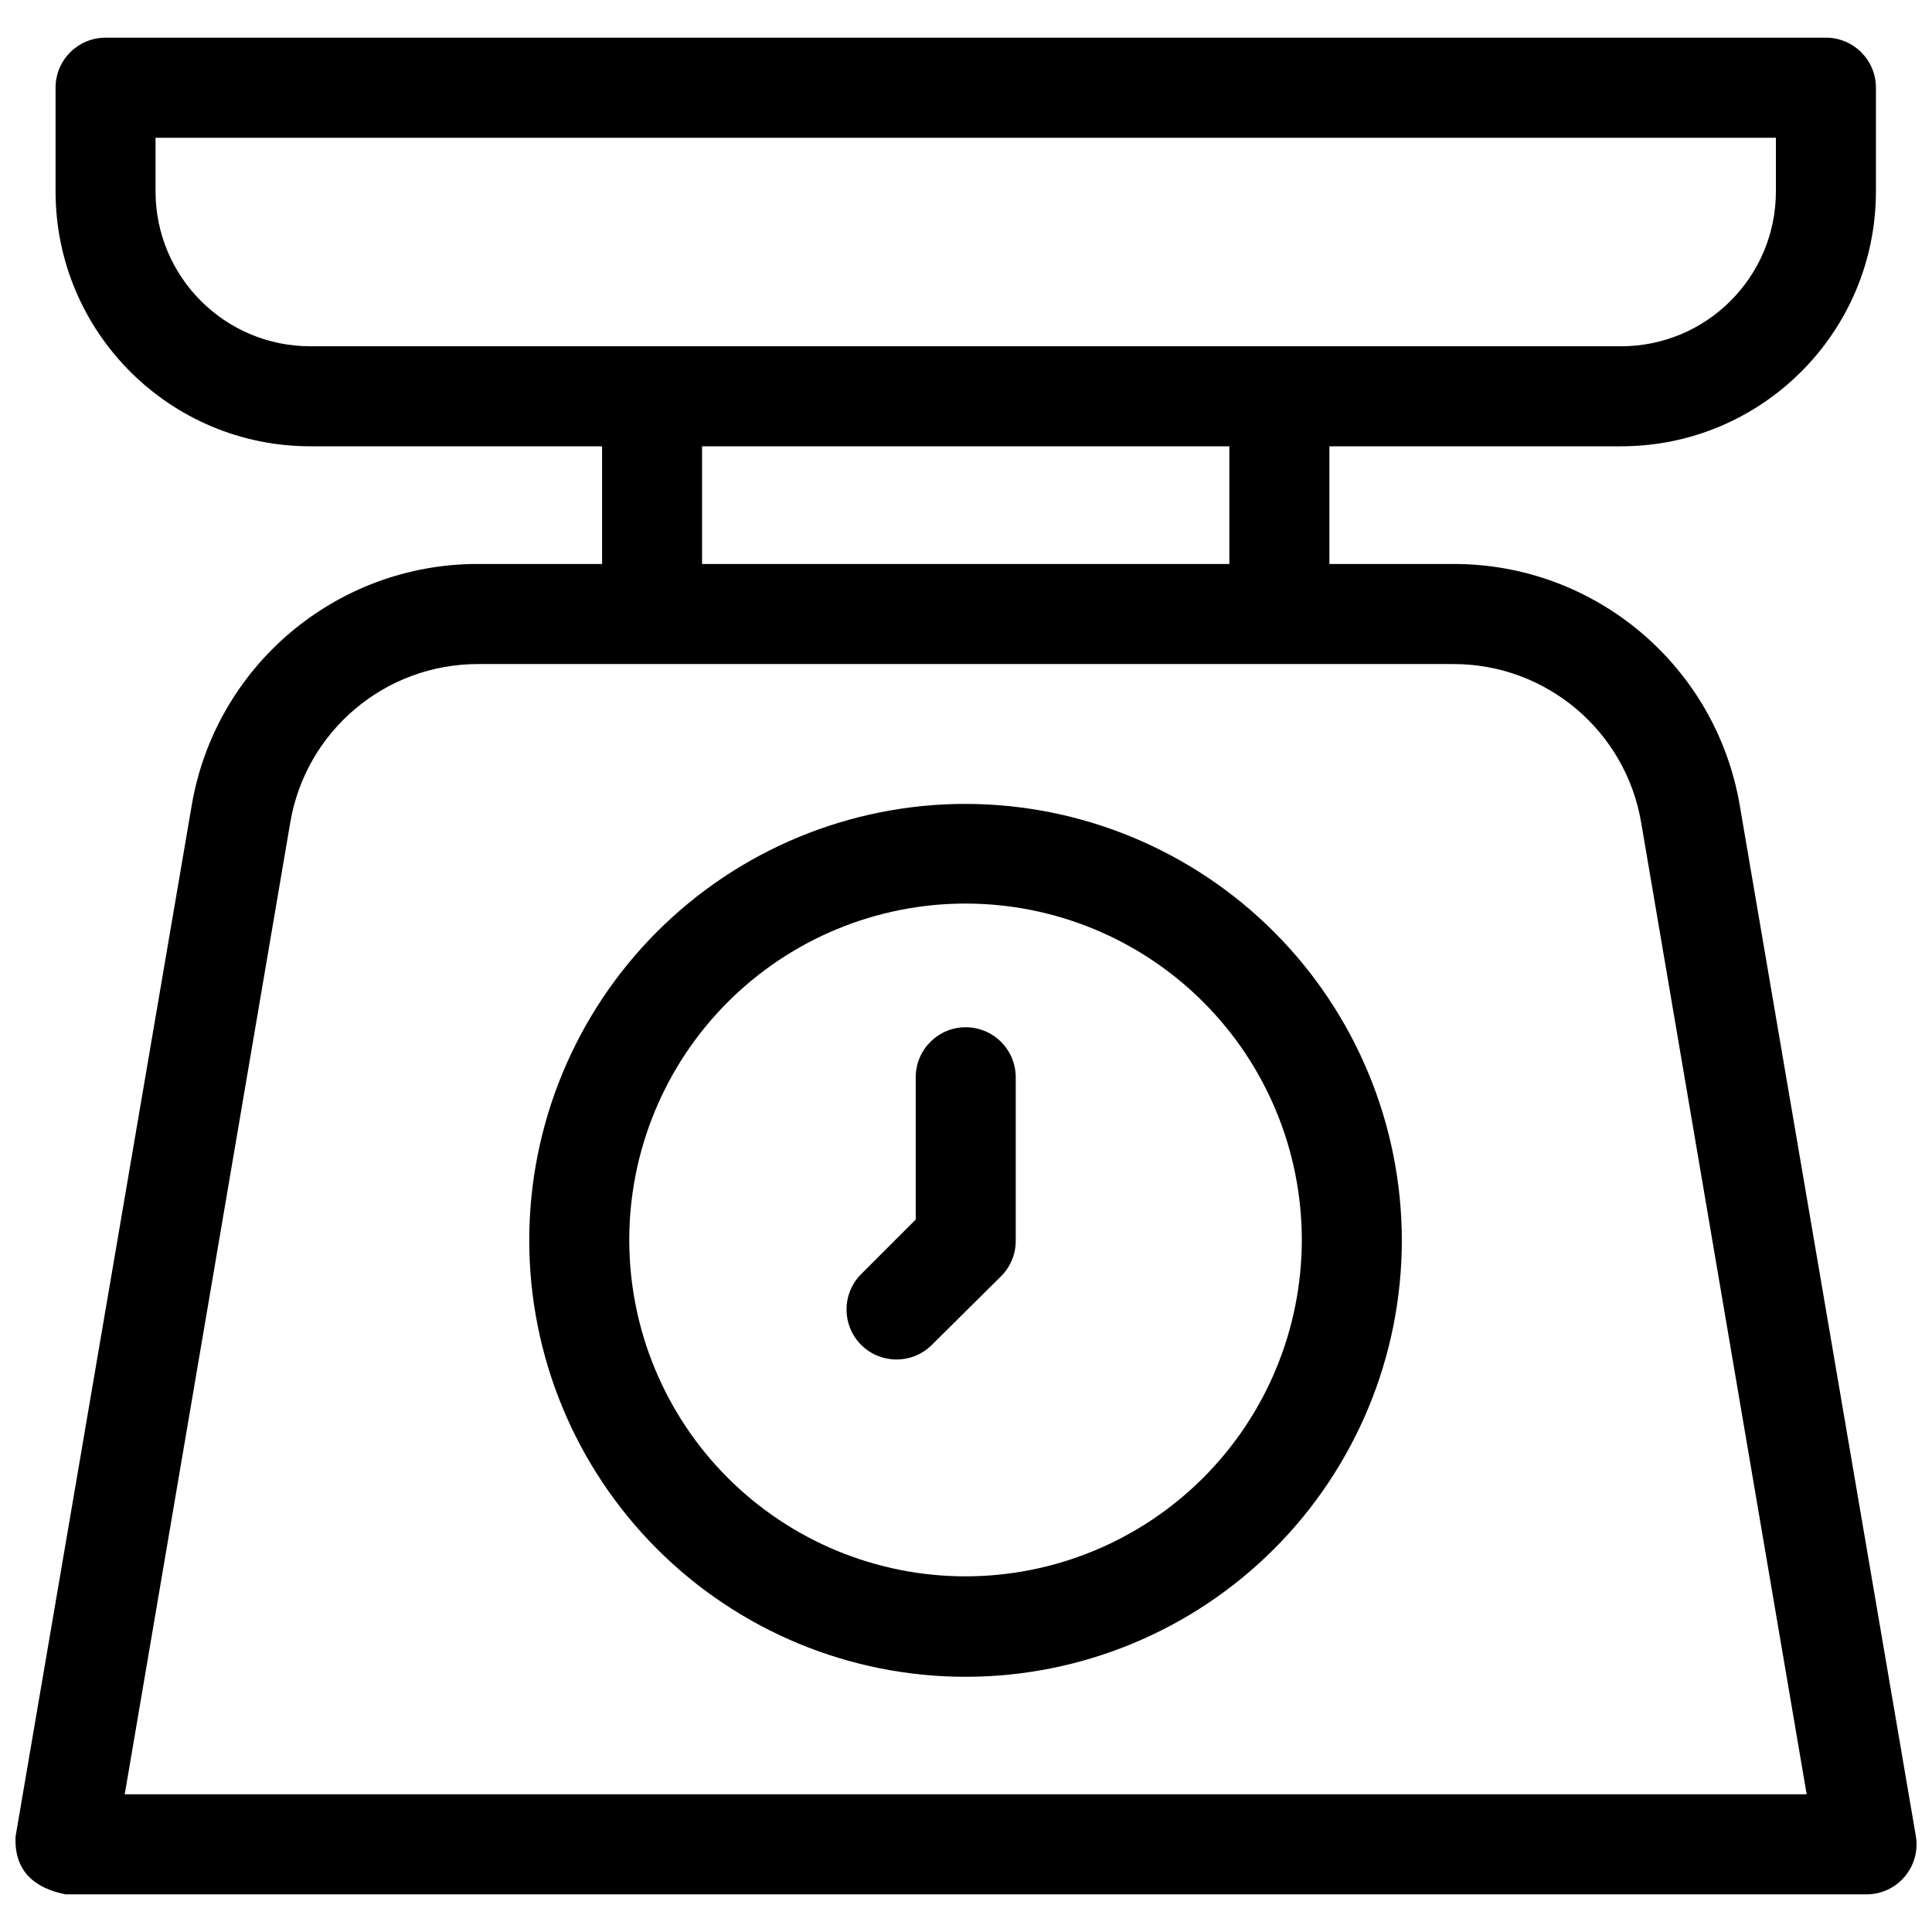
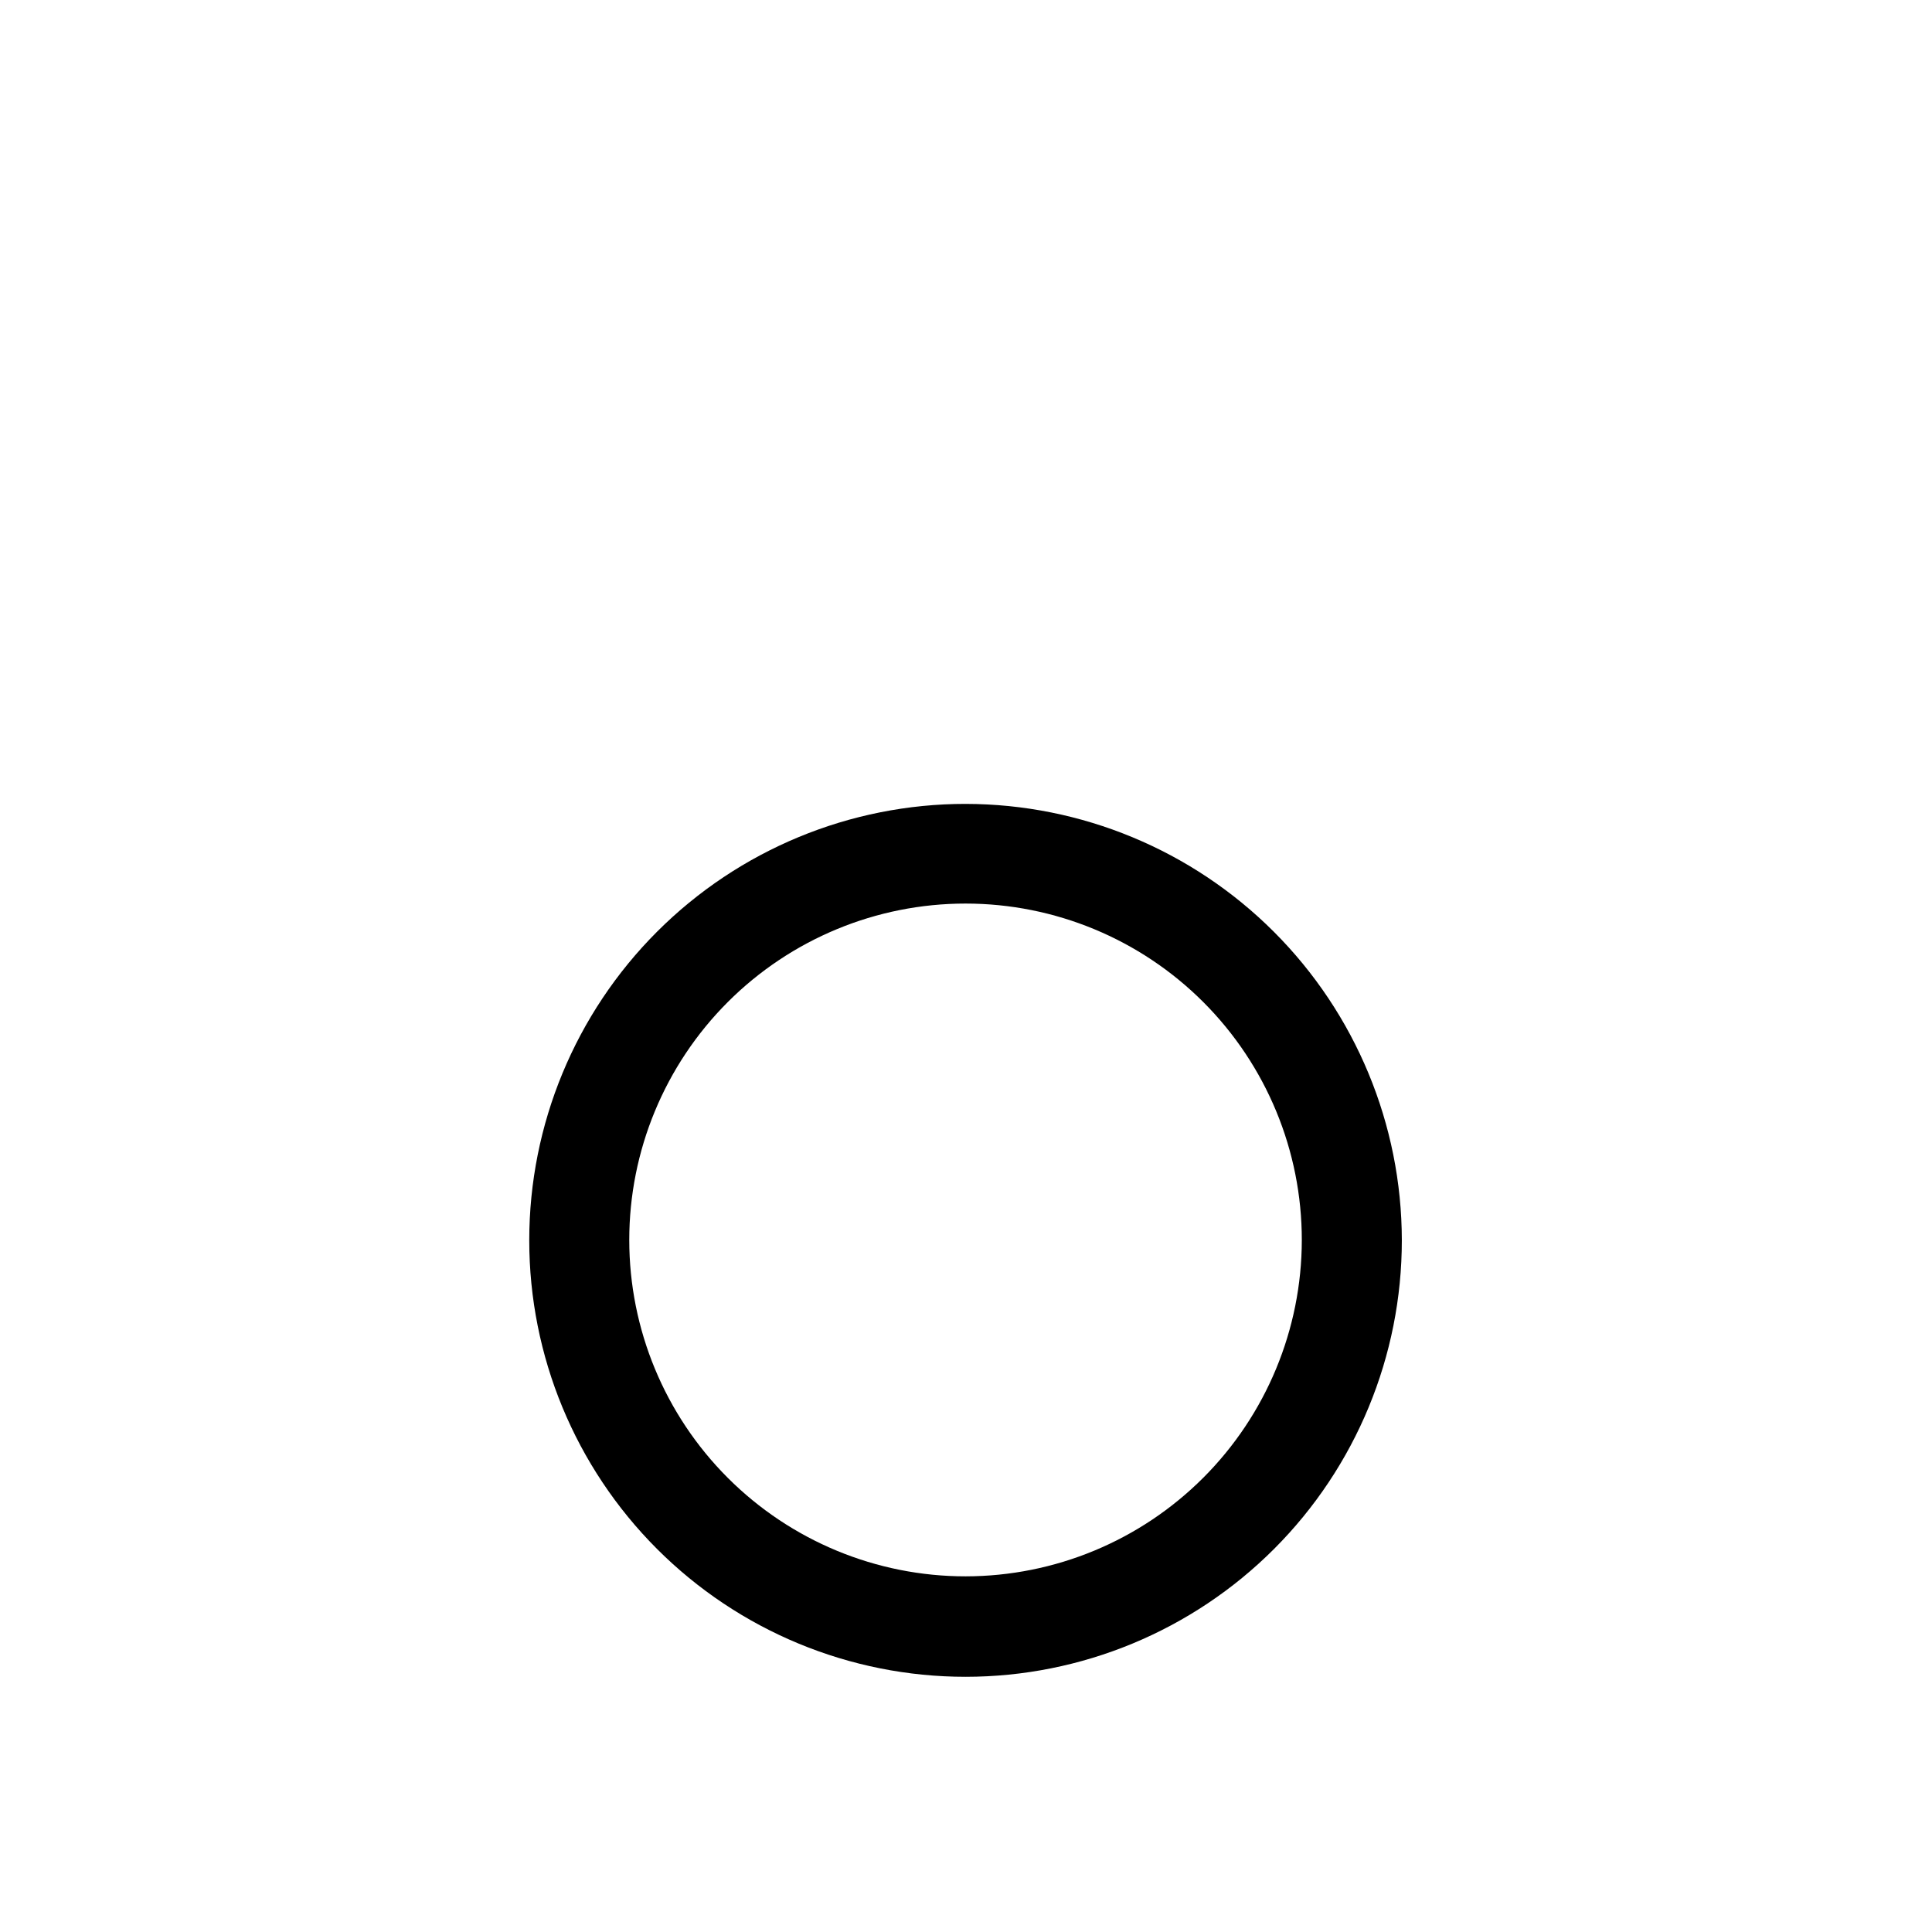
<svg xmlns="http://www.w3.org/2000/svg" width="800px" height="800px" version="1.1" viewBox="144 144 512 512">
  <defs>
    <clipPath id="a">
      <path d="m148.09 153h503.81v494h-503.81z" />
    </clipPath>
  </defs>
  <g clip-path="url(#a)">
-     <path d="m161.37 646.02h477.12c8.207 0.102 14.531-7.211 13.25-15.324l-46.652-273.07c-6.223-37.098-38.363-64.246-75.969-64.168h-32.812v-31.184h77.188c37.32 0.059 67.613-30.176 67.645-67.512v-27.523c0-7.32-5.934-13.258-13.254-13.258h-455.75c-7.379-0.09-13.41 5.875-13.41 13.258v27.523c0.027 37.336 30.324 67.57 67.645 67.512h77.188v31.184h-32.816c-37.605-0.078-69.742 27.07-75.969 64.168l-46.648 273.07c-0.426 9.555 5.457 13.758 13.254 15.328zm23.852-451.25v-14.266h429.41v14.266c-0.027 22.629-18.359 40.965-40.98 40.996h-347.29c-22.684 0.059-41.109-18.305-41.141-40.996zm144.83 67.512h139.74v31.184h-139.74zm-109.15 99.809c4.074-24.344 25.16-42.16 49.832-42.109h258.38c24.672-0.055 45.758 17.766 49.832 42.109l43.84 257.42-445.73-0.004z" />
-   </g>
+     </g>
  <path d="m399.93 357.04c-30.668-0.016-60.09 12.164-81.785 33.852-21.691 21.688-33.883 51.113-33.887 81.793-0.008 30.684 12.176 60.109 33.863 81.805 21.688 21.695 51.102 33.883 81.773 33.879s60.082-12.199 81.766-33.902c21.68-21.703 33.852-51.133 33.84-81.816-0.043-30.648-12.234-60.031-33.898-81.703-21.664-21.672-51.035-33.863-81.672-33.906zm0 204.71v-0.004c-23.641 0.016-46.316-9.367-63.039-26.082-16.727-16.719-26.125-39.398-26.129-63.047-0.004-23.648 9.387-46.332 26.102-63.055 16.719-16.723 39.391-26.113 63.031-26.109s46.312 9.406 63.023 26.137c16.707 16.727 26.09 39.414 26.074 63.062-0.027 23.621-9.422 46.266-26.117 62.969-16.695 16.703-39.332 26.098-62.945 26.125z" />
-   <path d="m399.93 416.23c-7.32 0-13.254 5.938-13.254 13.258v37.707l-14.633 14.637c-5.016 5.207-4.934 13.477 0.188 18.586 5.121 5.106 13.387 5.168 18.578 0.133l18.5-18.348c2.531-2.527 3.926-5.973 3.871-9.547v-43.168c0-3.516-1.395-6.887-3.883-9.375-2.484-2.484-5.856-3.883-9.371-3.883z" />
</svg>